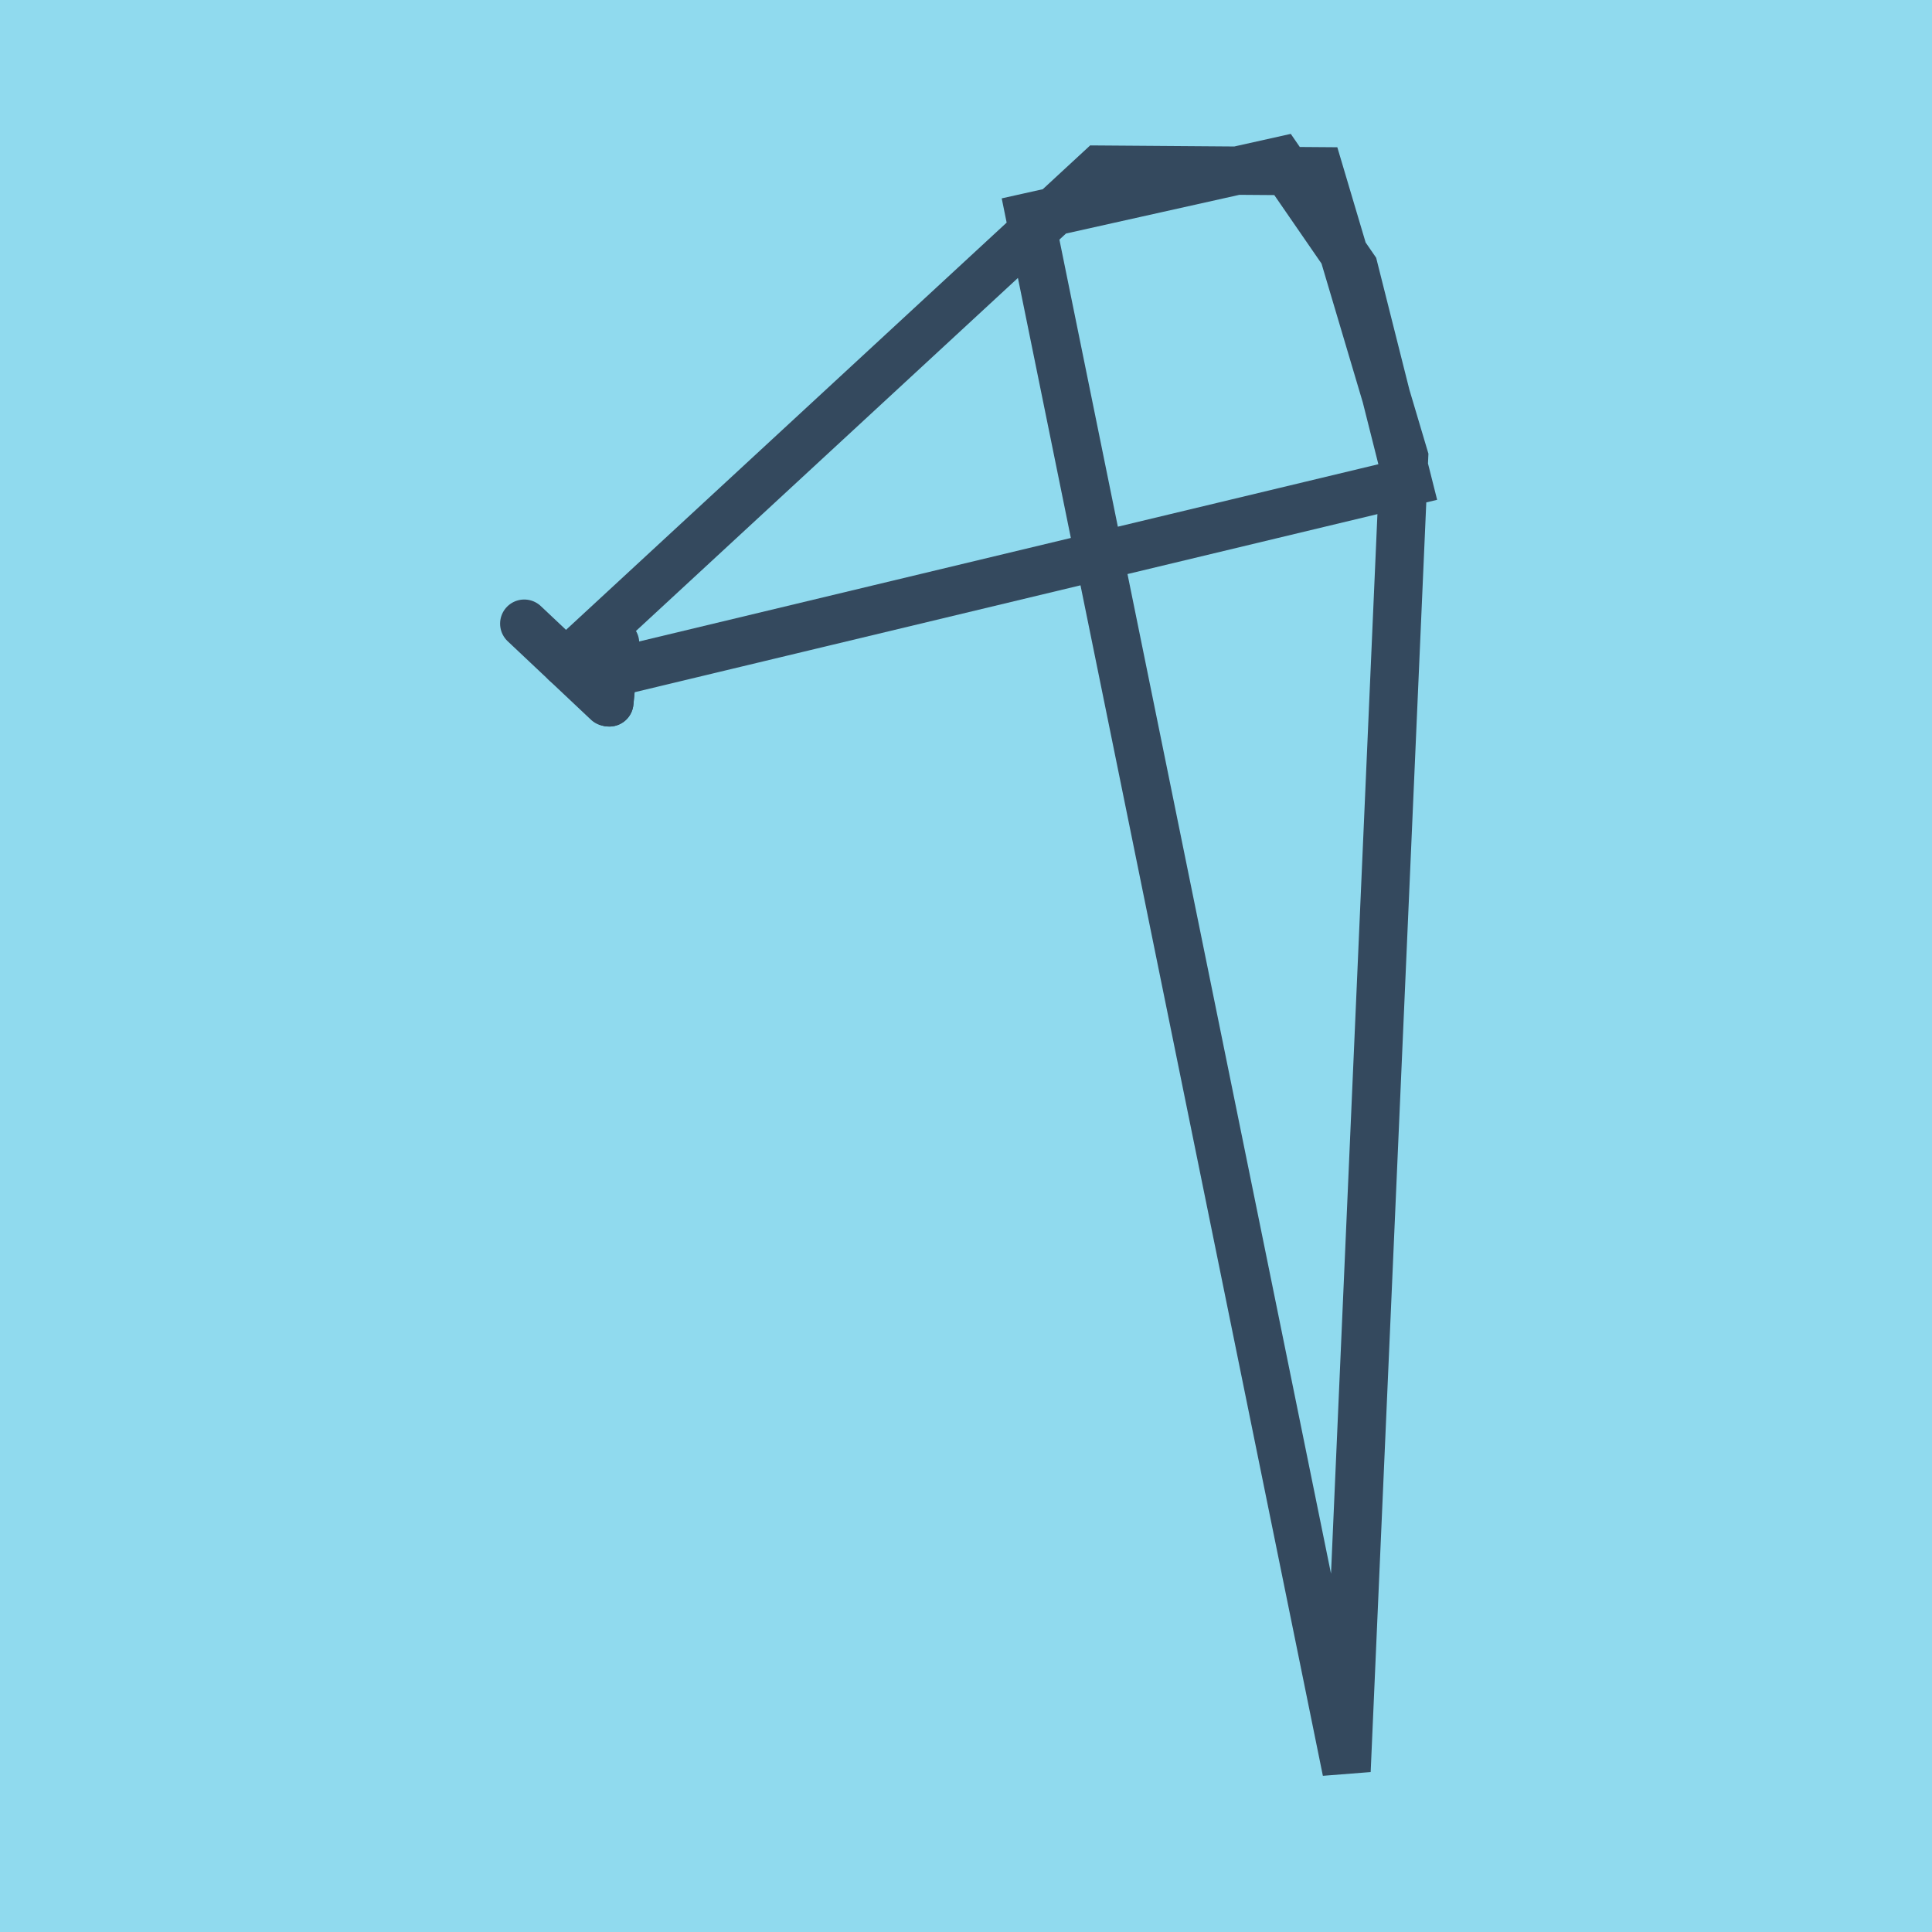
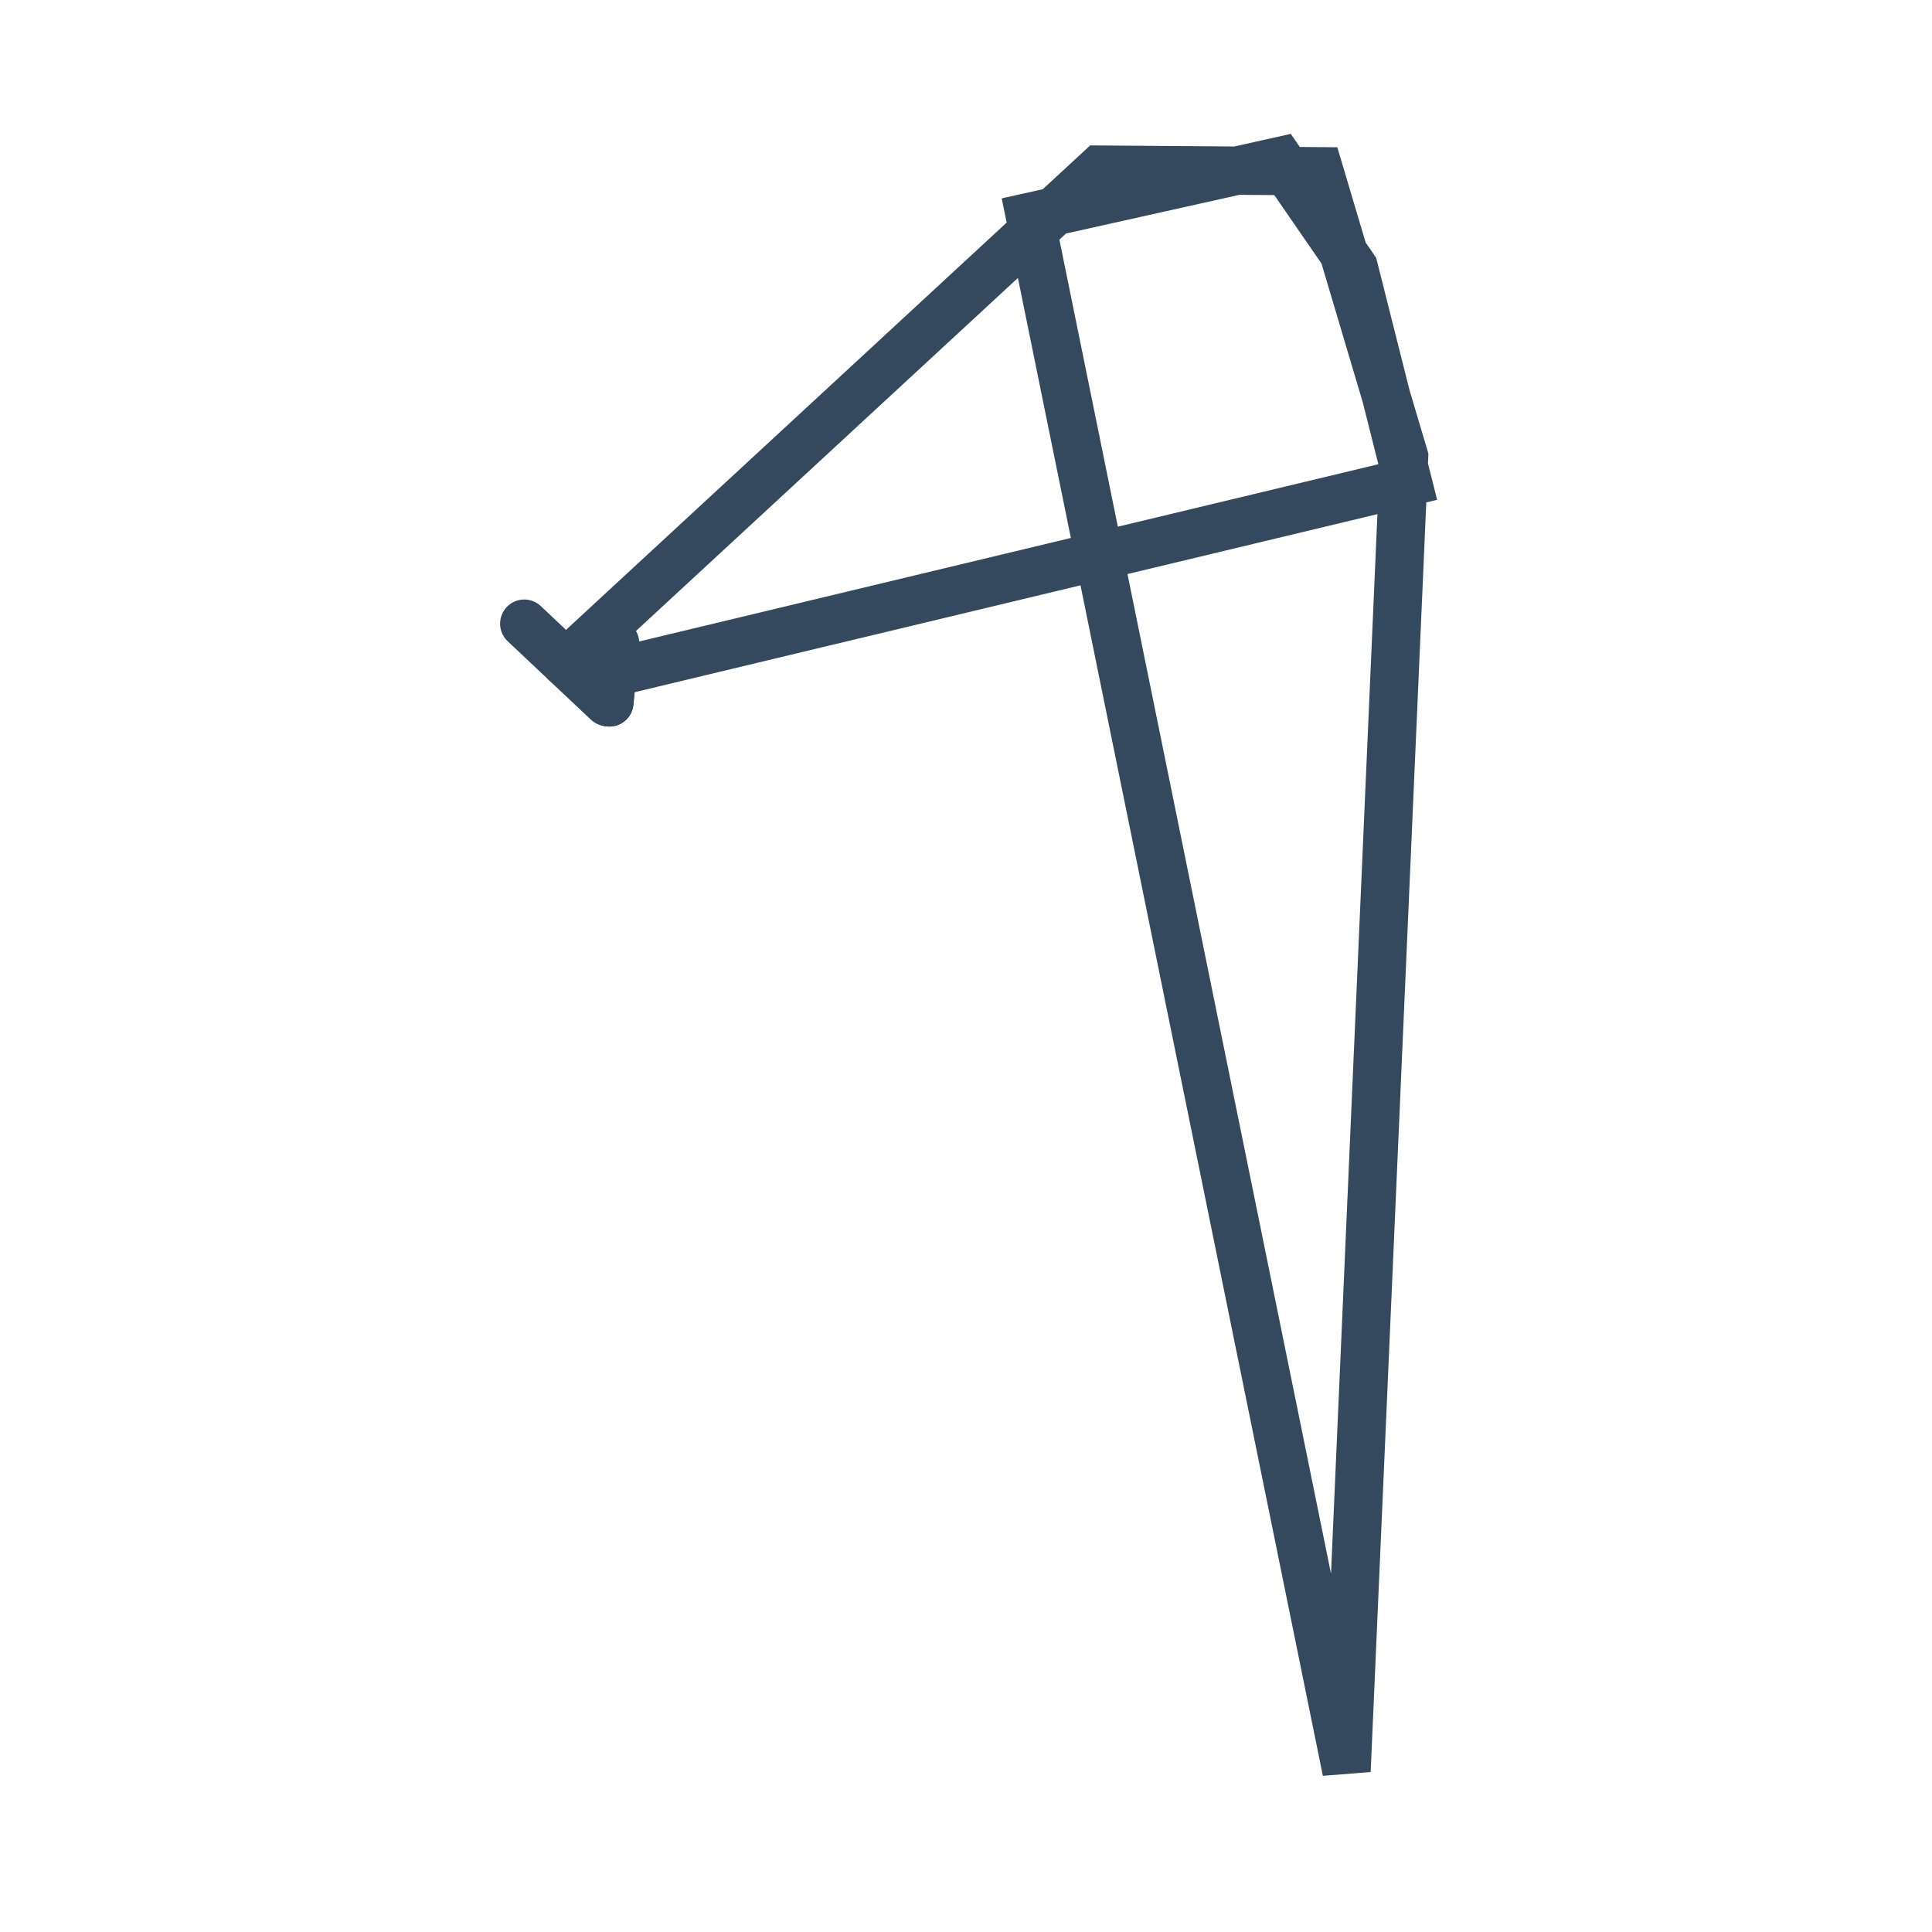
<svg xmlns="http://www.w3.org/2000/svg" viewBox="-10 -10 120 120" preserveAspectRatio="xMidYMid meet">
-   <path style="fill:#90daee" d="M-10-10h120v120H-10z" />
  <polyline stroke-linecap="round" points="27.732,33.61 22.562,28.737 " style="fill:none;stroke:#34495e;stroke-width: 3px" />
  <polyline stroke-linecap="round" points="27.849,33.627 28.205,29.945 " style="fill:none;stroke:#34495e;stroke-width: 3px" />
  <polyline stroke-linecap="round" points="25.147,31.173 58.295,0.536 71.942,0.638 77.212,18.365 73.636,100 53.982,3.465 69.511,0 74.087,6.638 77.438,19.939 28.027,31.786 27.849,33.627 " style="fill:none;stroke:#34495e;stroke-width: 3px" />
</svg>